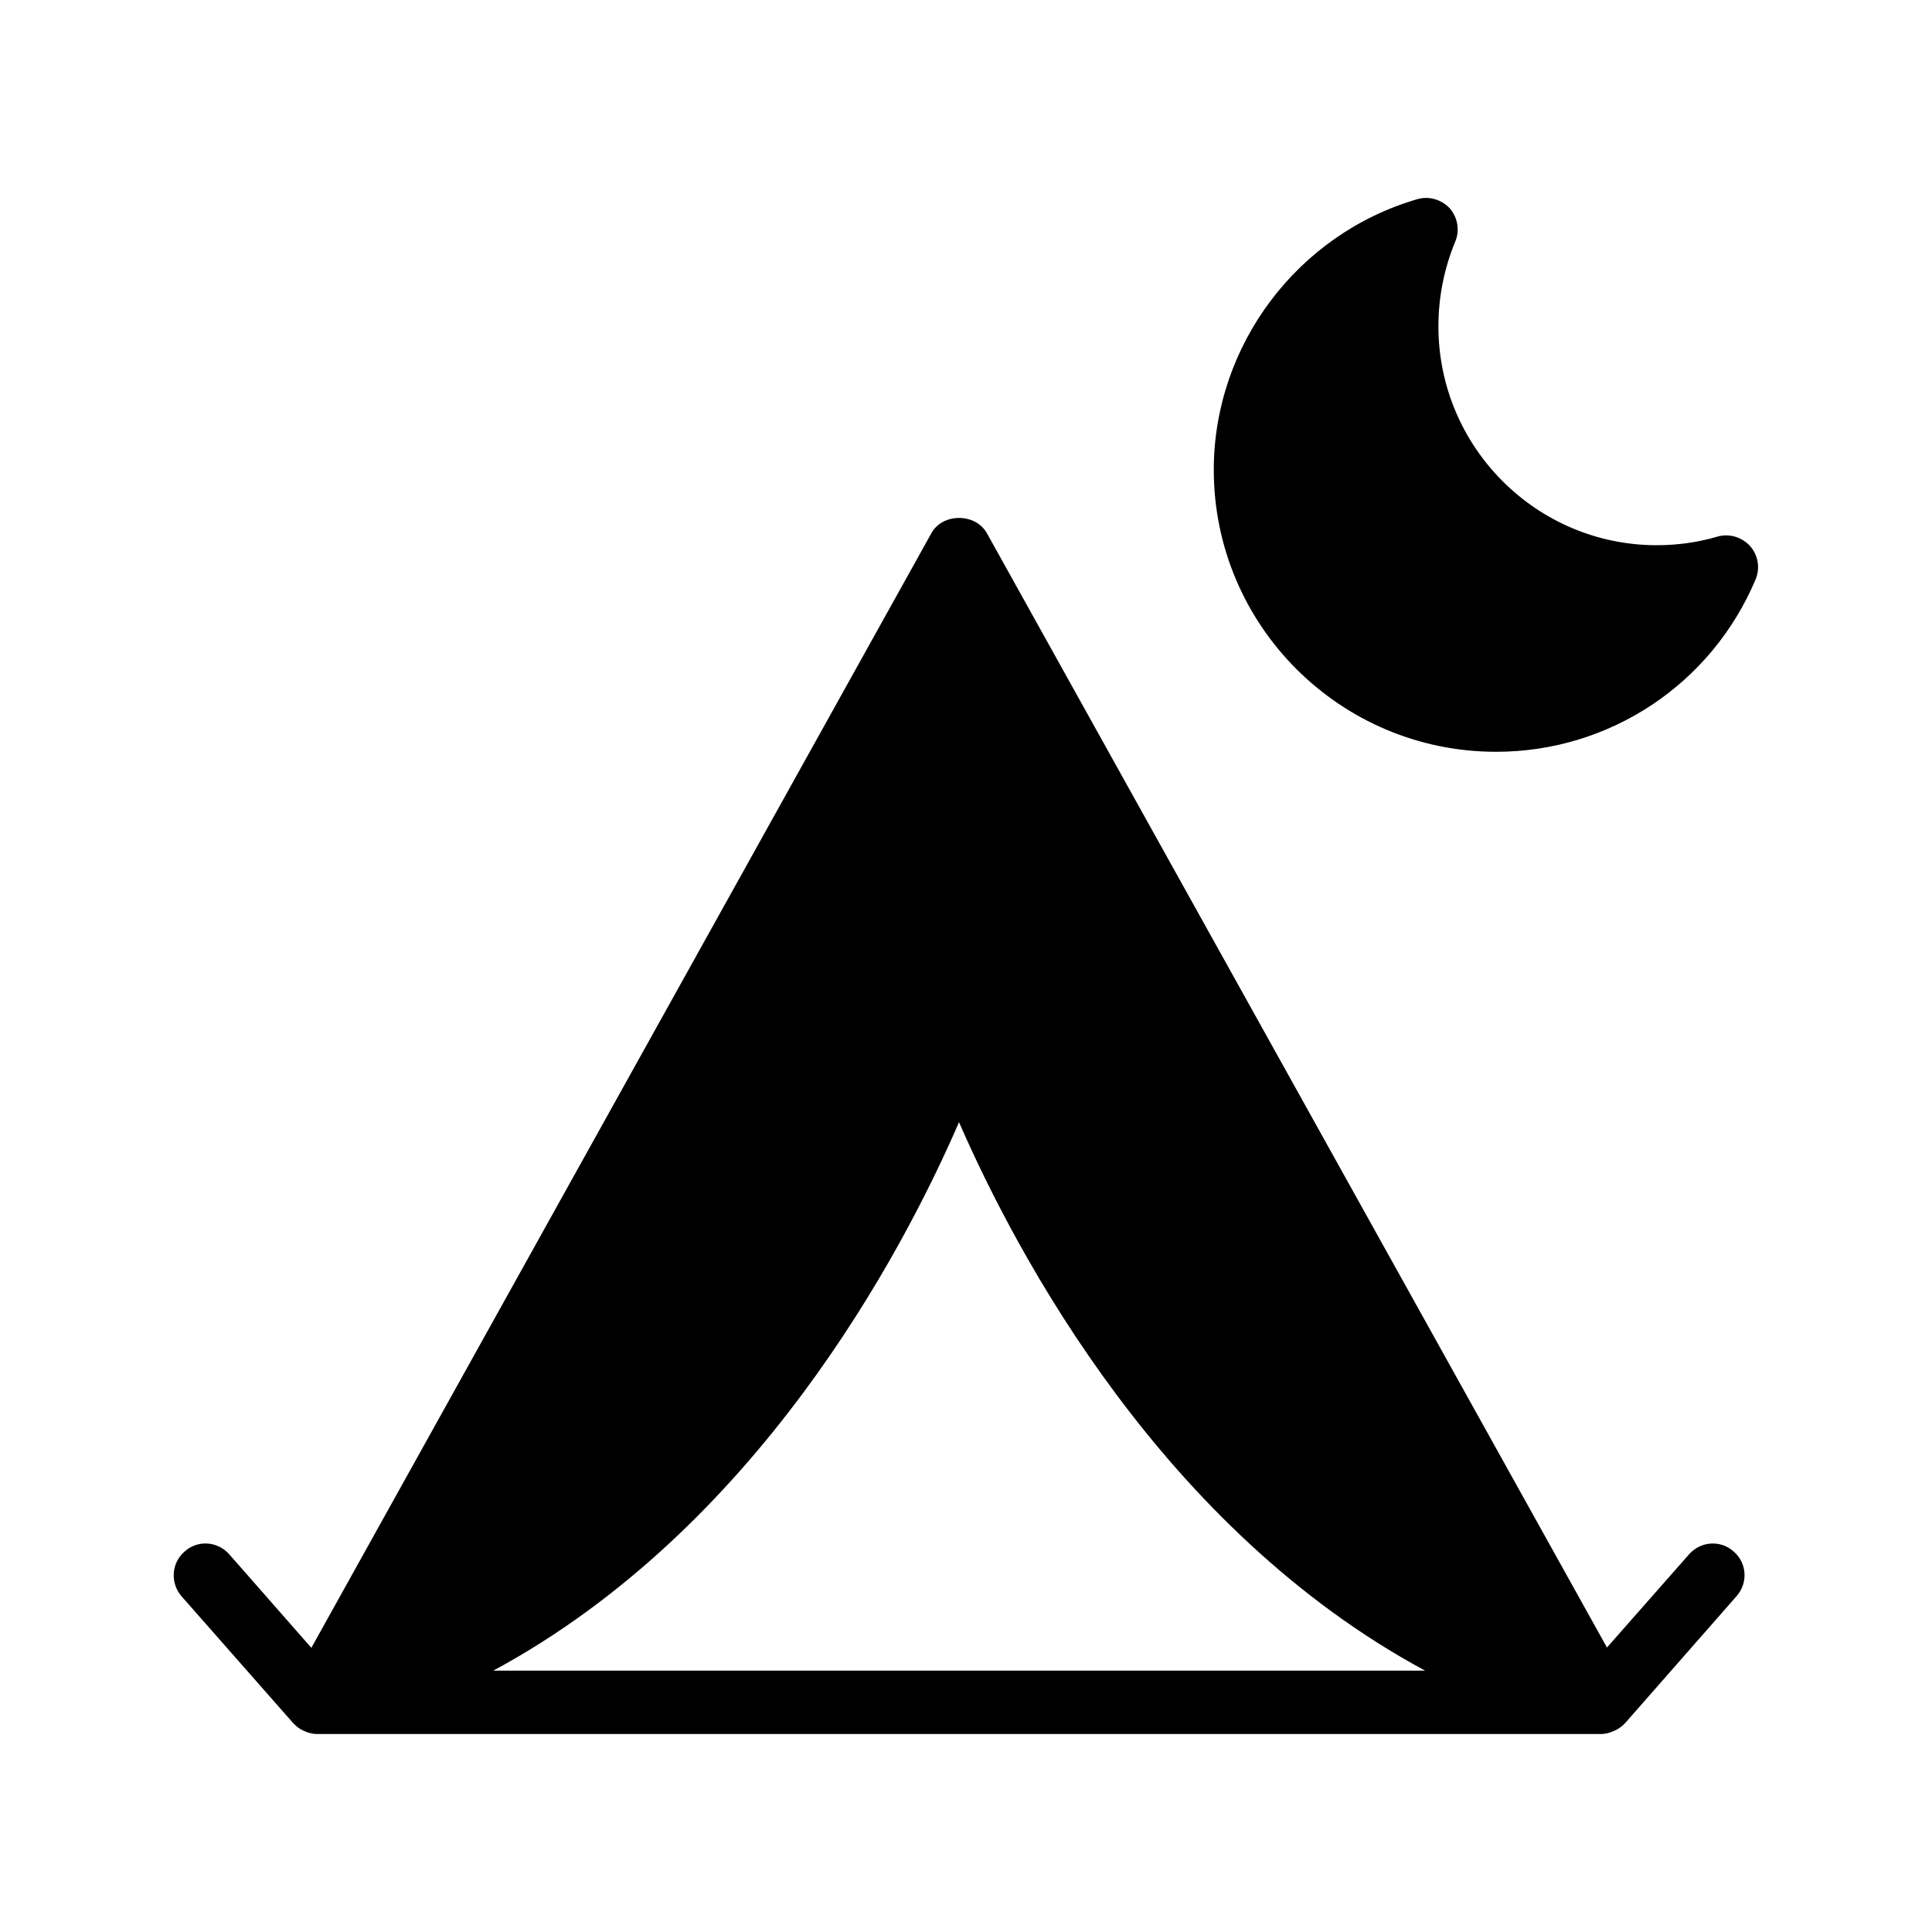
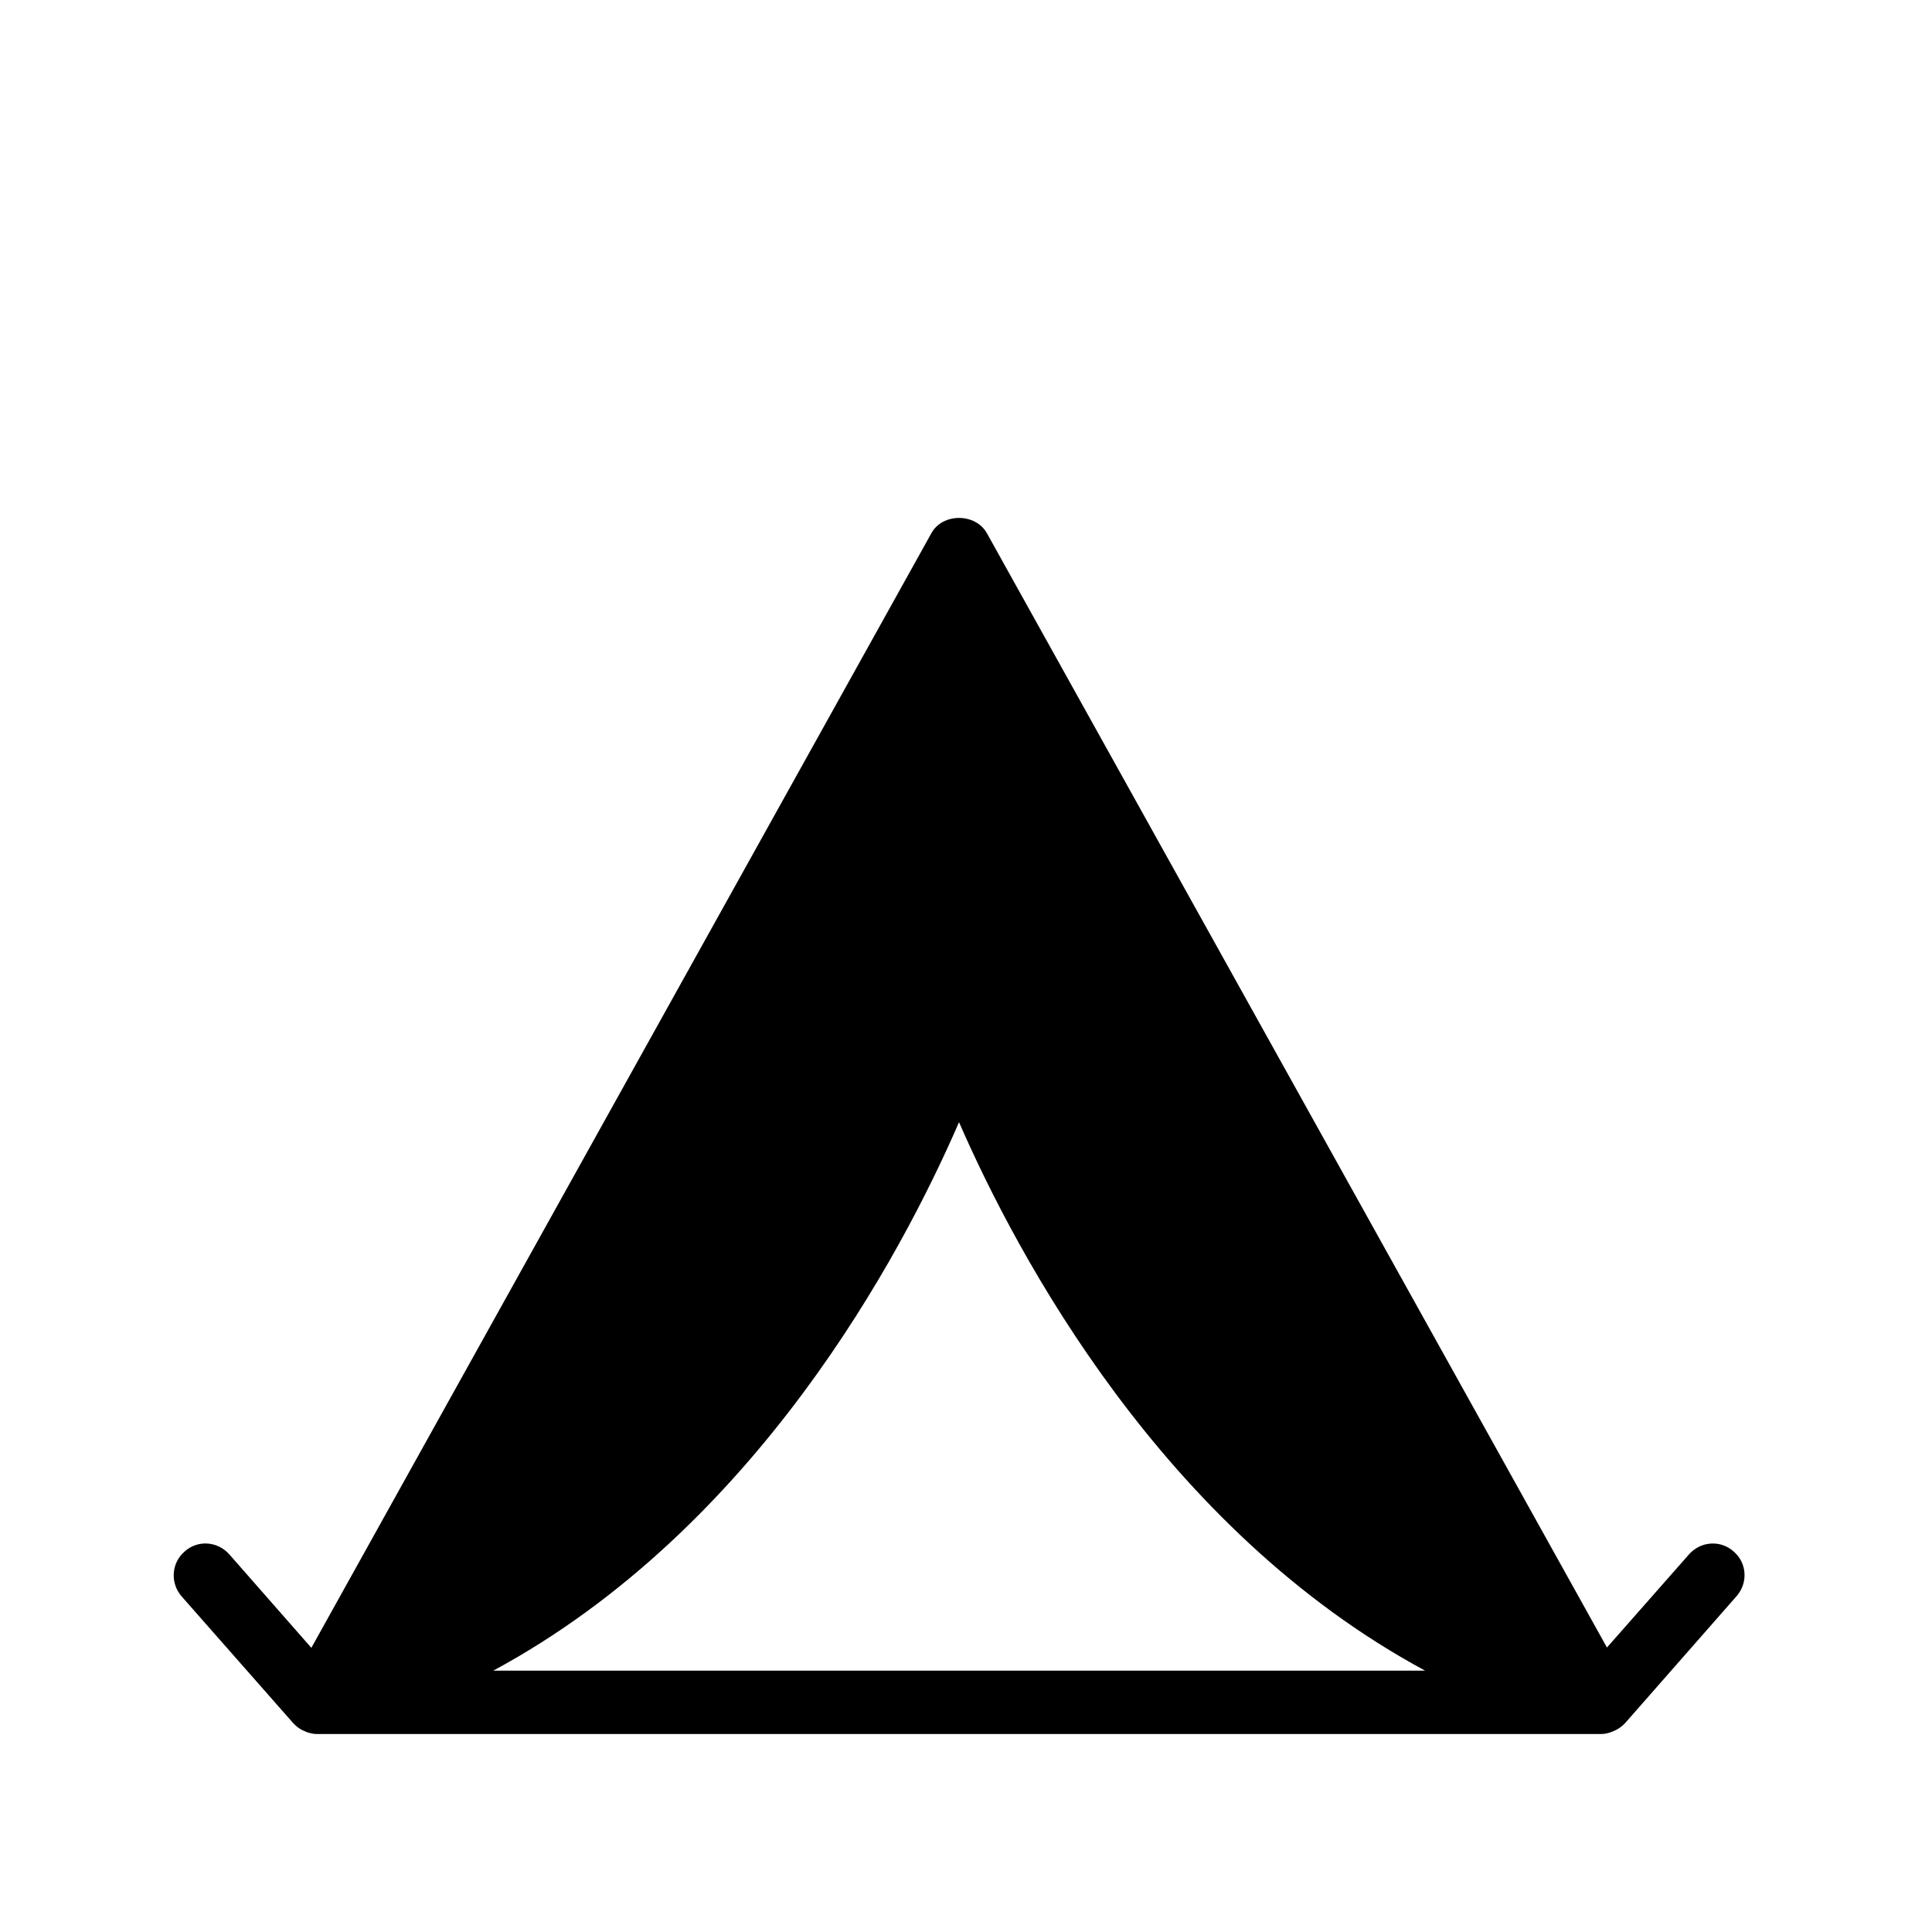
<svg xmlns="http://www.w3.org/2000/svg" fill="#000000" width="800px" height="800px" version="1.1" viewBox="144 144 512 512">
  <g>
    <path d="m192.93 555.17c-3.527 3.023-3.863 8.312-0.84 11.84l29.641 33.672c0.082 0.082 0.168 0.082 0.168 0.168 0.754 0.754 1.512 1.344 2.434 1.762 0.25 0.082 0.504 0.168 0.754 0.336 0.922 0.336 1.848 0.586 2.938 0.586h340.32c1.008 0 2.016-0.25 3.023-0.672 0.168-0.082 0.418-0.168 0.586-0.25 0.922-0.418 1.762-1.008 2.519-1.762 0-0.082 0.082-0.082 0.168-0.168l29.559-33.672c3.106-3.527 2.769-8.816-0.754-11.84-3.441-3.106-8.734-2.769-11.84 0.754l-21.746 24.688-164.33-295.32c-3.023-5.375-11.754-5.375-14.695 0l-164.32 295.4-21.746-24.77c-3.109-3.527-8.398-3.863-11.84-0.758zm205.22-113.78c15.449 35.434 54.074 107.9 123.52 145.35h-246.95c69.441-37.449 108.07-109.91 123.43-145.35z" />
-     <path d="m599.09 286.22c-5.121 1.512-10.496 2.266-16.039 2.266-31.906 0-57.855-26.031-57.855-58.023 0-7.727 1.512-15.281 4.449-22.418 1.258-2.938 0.672-6.383-1.426-8.816-2.184-2.352-5.543-3.359-8.648-2.434-31.738 9.238-53.906 38.711-53.906 71.707 0 41.227 33.504 74.73 74.816 74.73 30.145 0 57.098-17.969 68.77-45.68 1.258-3.023 0.672-6.465-1.512-8.902-2.18-2.348-5.539-3.356-8.648-2.43z" />
  </g>
</svg>